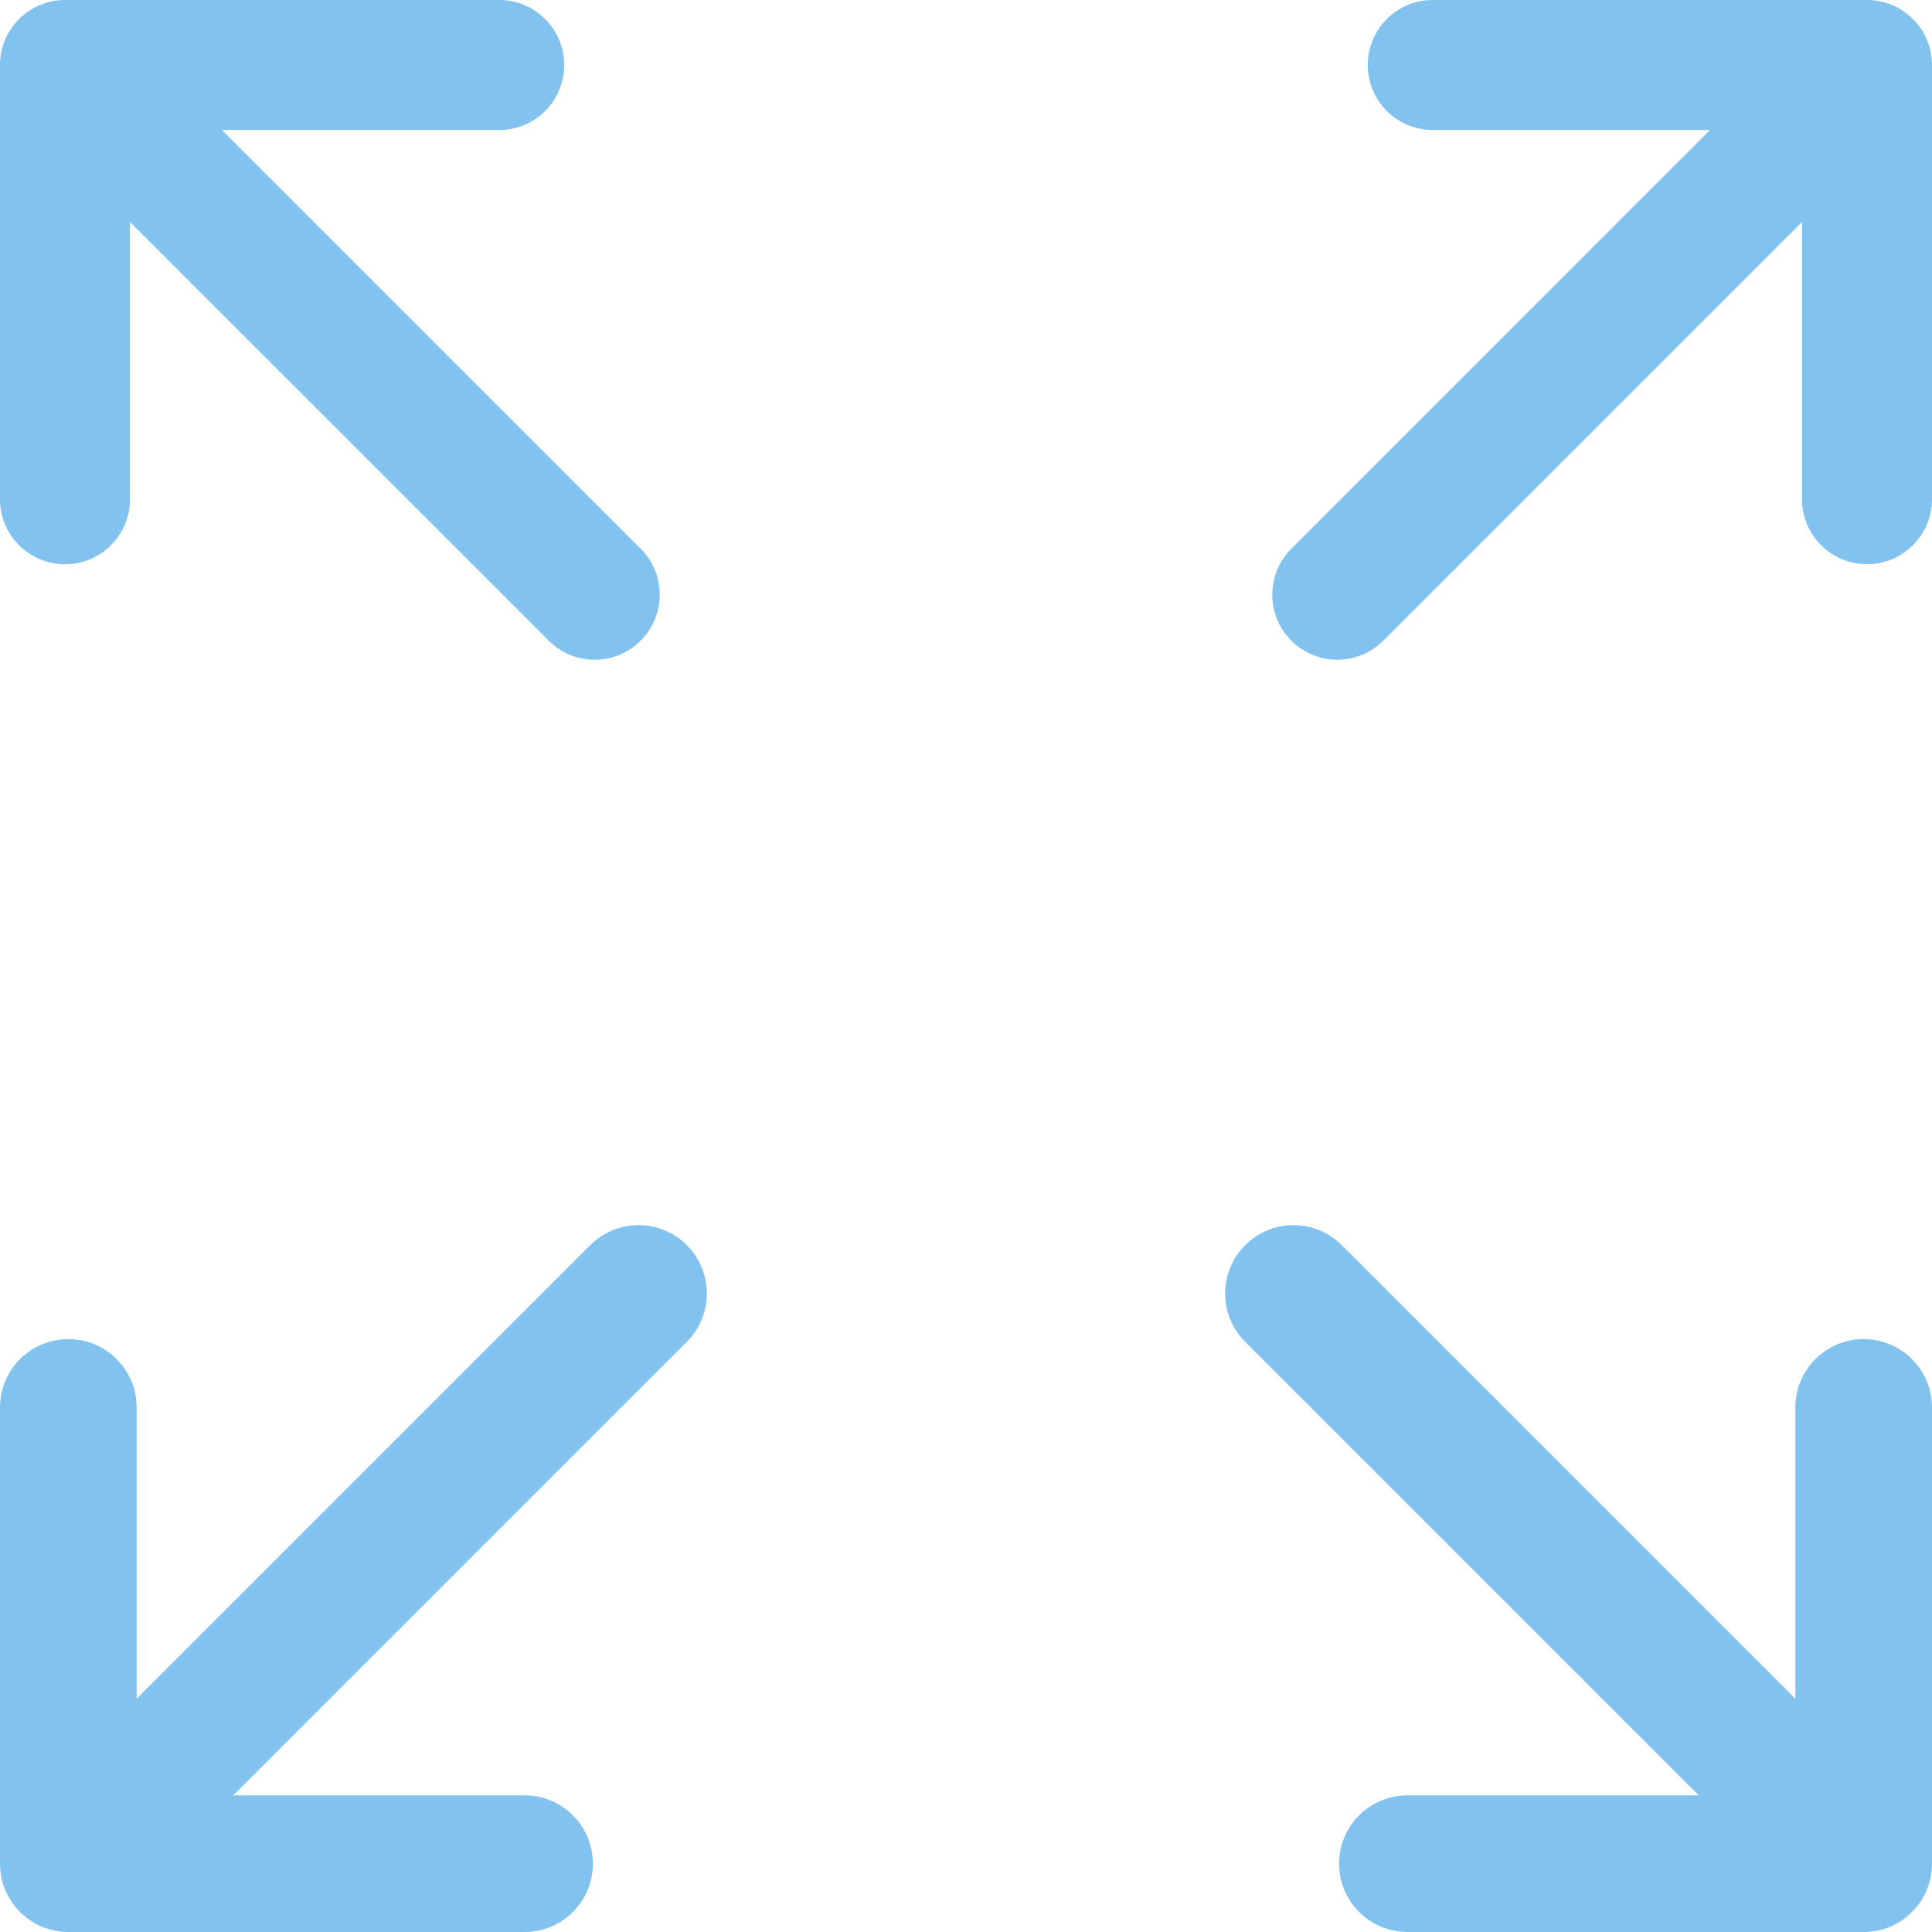
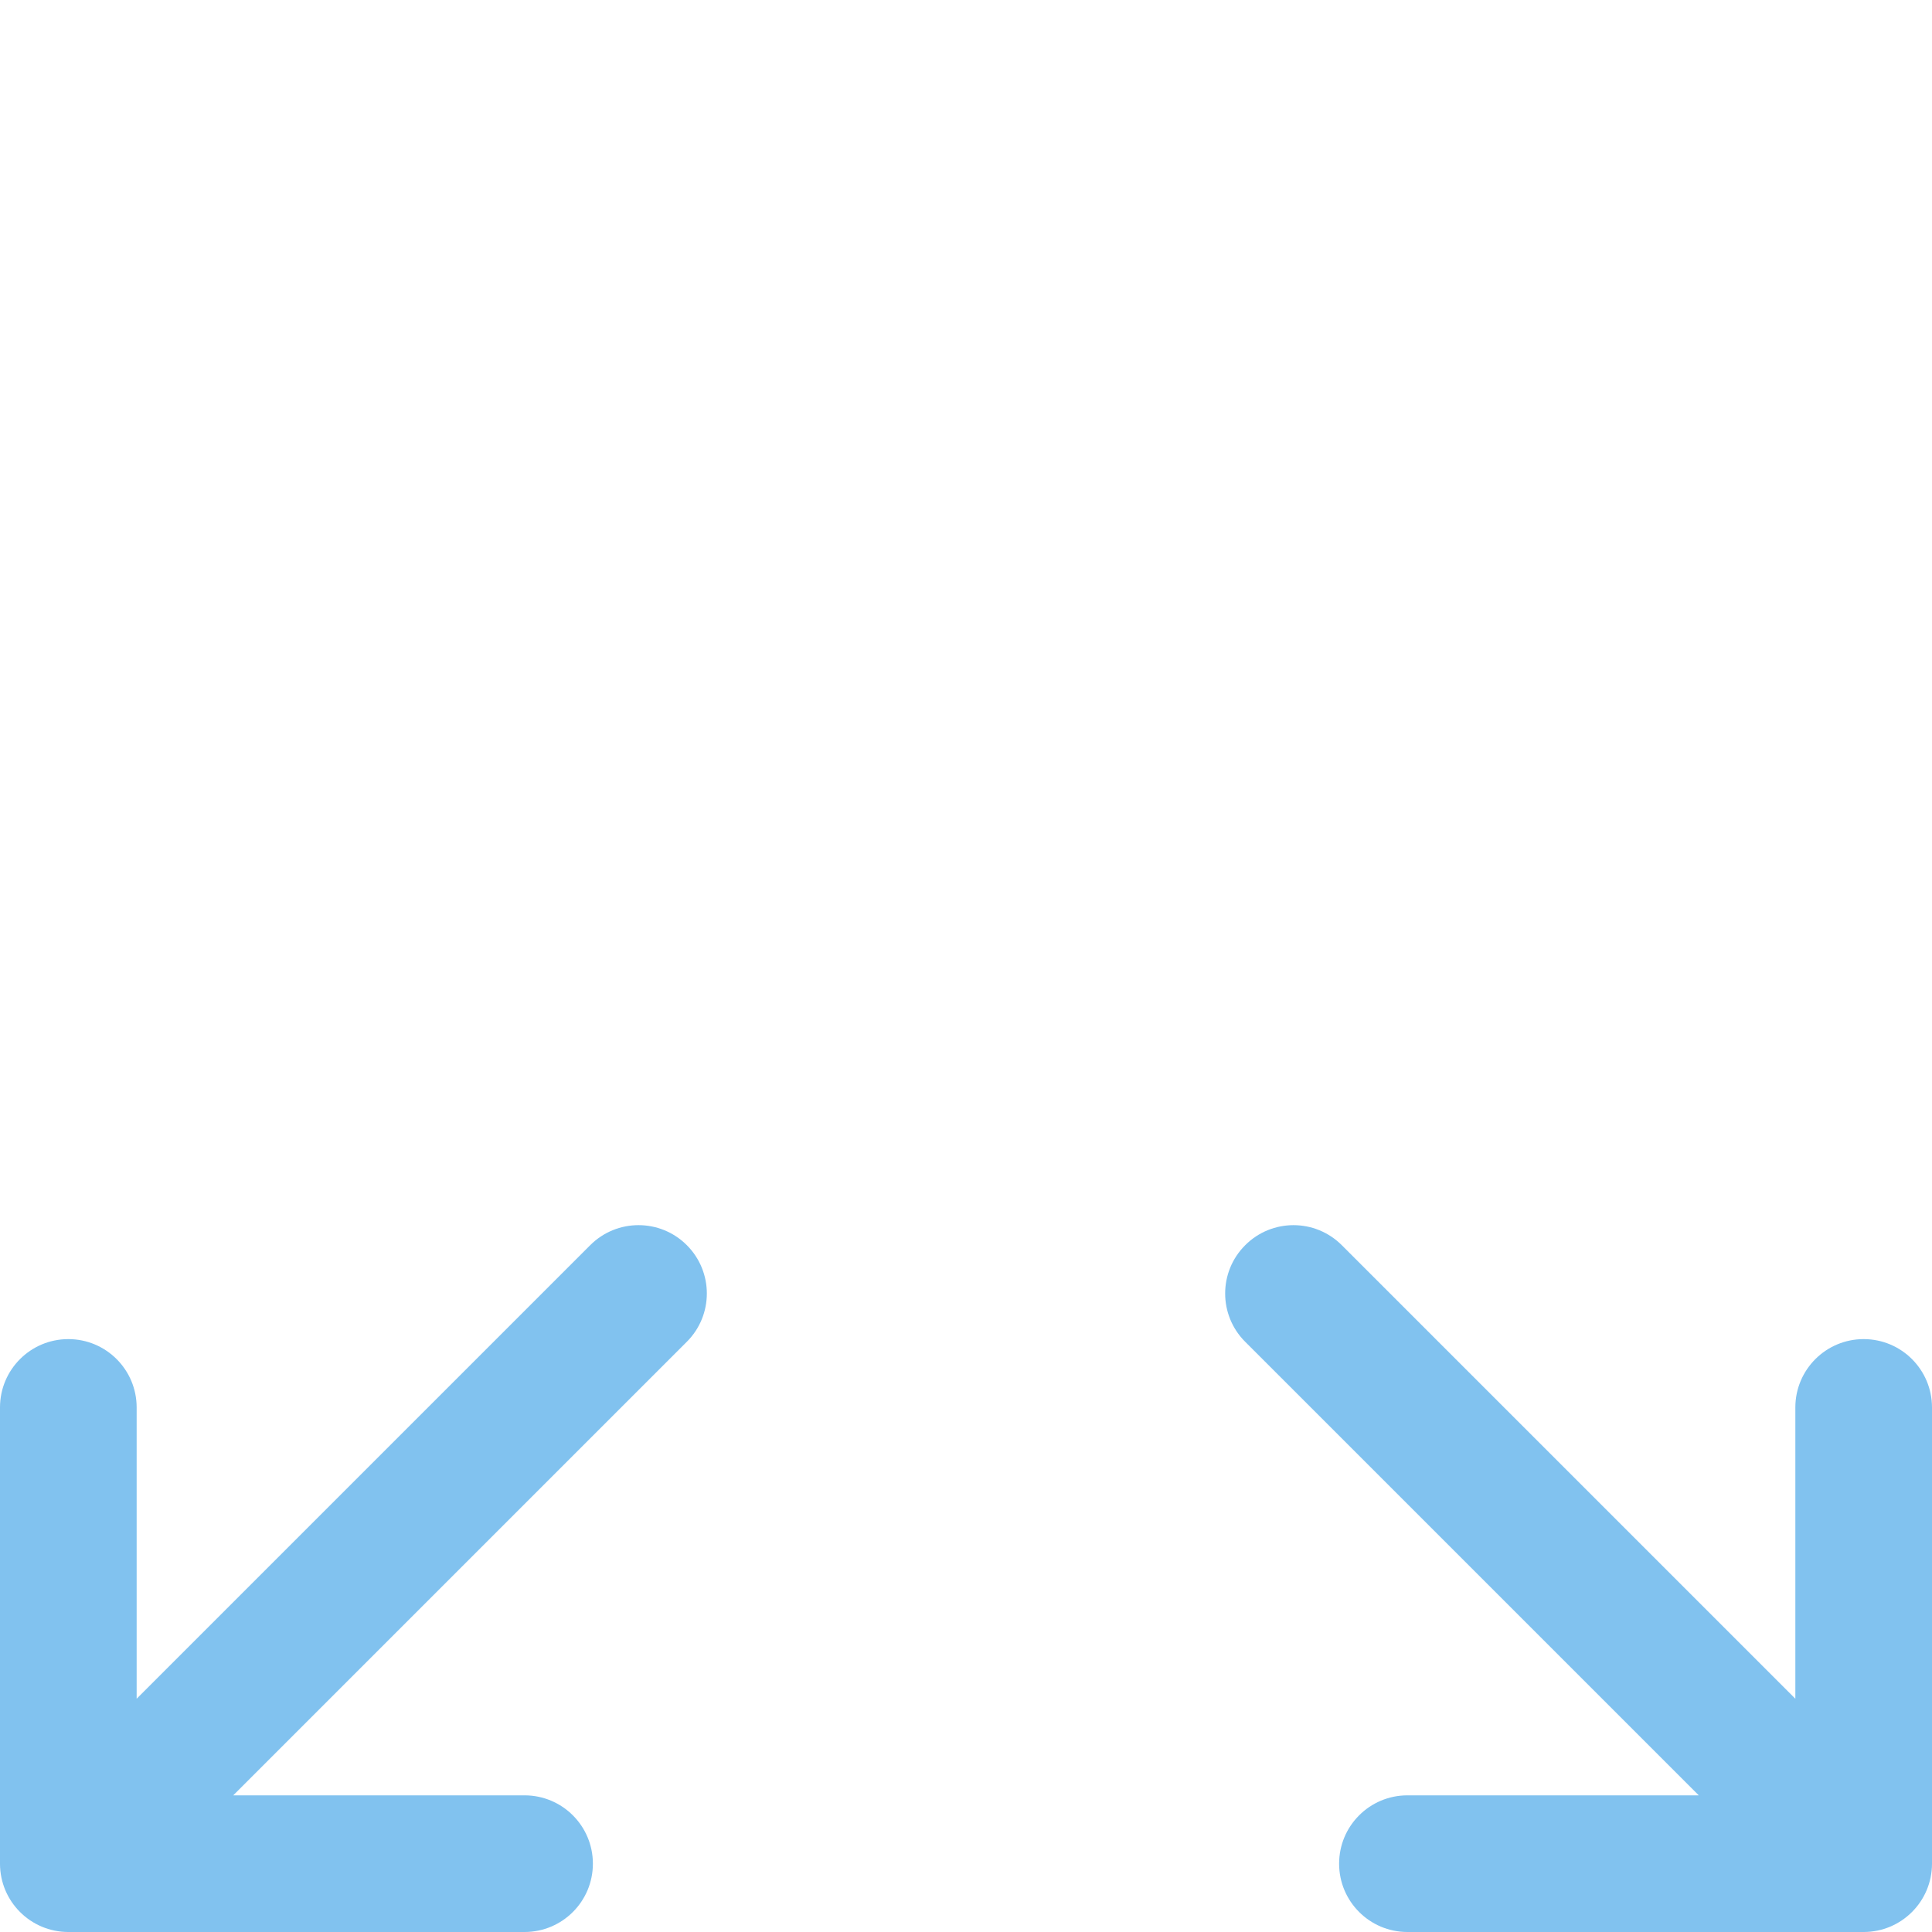
<svg xmlns="http://www.w3.org/2000/svg" width="41px" height="41px" viewBox="0 0 41 41" version="1.1">
  <title>4F9BFC77-D4AD-4915-9496-B7921BB87745</title>
  <desc>Created with sketchtool.</desc>
  <g id="v1" stroke="none" stroke-width="1" fill="none" fill-rule="evenodd">
    <g id="apartamenty" transform="translate(-1265, -701)" fill="#81C2EF">
      <g id="wielkosc" transform="translate(1246, 681)">
        <g id="arrow" transform="translate(19, 20)">
-           <path d="M1.38,11.974 C2.142,11.974 2.759,11.356 2.759,10.594 L2.759,4.711 L11.645,13.596 C11.914,13.865 12.267,14 12.62,14 C12.973,14 13.327,13.865 13.596,13.596 C14.135,13.057 14.135,12.183 13.596,11.645 L4.71,2.76 L10.593,2.76 C11.355,2.76 11.973,2.142 11.973,1.38 C11.973,0.618 11.355,0 10.593,0 L1.38,0 C0.618,0 0,0.618 0,1.38 L0,10.594 C0,11.356 0.618,11.974 1.38,11.974 Z" id="Path" />
          <path d="M39.55,28.418 C38.749,28.418 38.1,29.067 38.1,29.868 L38.1,36.05 L28.475,26.425 C27.909,25.858 26.991,25.858 26.425,26.425 C25.858,26.991 25.858,27.909 26.425,28.475 L36.05,38.1 L29.868,38.1 C29.067,38.1 28.418,38.749 28.418,39.55 C28.418,40.351 29.067,41 29.868,41 L39.55,41 C40.351,41 41,40.351 41,39.55 L41,29.868 C41,29.067 40.351,28.418 39.55,28.418 Z" id="Path" />
          <path d="M12.525,26.425 L2.9,36.05 L2.9,29.868 C2.9,29.067 2.251,28.418 1.45,28.418 C0.649,28.418 0,29.067 0,29.868 L0,39.55 C0,40.351 0.649,41 1.45,41 L11.132,41 C11.933,41 12.582,40.351 12.582,39.55 C12.582,38.749 11.933,38.1 11.132,38.1 L4.95,38.1 L14.575,28.475 C15.142,27.909 15.142,26.991 14.575,26.424 C14.009,25.858 13.091,25.858 12.525,26.425 Z" id="Path" />
-           <path d="M39.62,0 L30.406,0 C29.644,0 29.026,0.618 29.026,1.38 C29.026,2.142 29.644,2.759 30.406,2.759 L36.289,2.759 L27.404,11.645 C26.865,12.184 26.865,13.057 27.404,13.596 C27.674,13.865 28.027,14 28.38,14 C28.733,14 29.086,13.865 29.356,13.596 L38.241,4.71 L38.241,10.593 C38.241,11.355 38.858,11.973 39.62,11.973 C40.382,11.973 41,11.355 41,10.593 L41,1.38 C41,0.618 40.382,0 39.62,0 Z" id="Path" />
        </g>
      </g>
    </g>
  </g>
</svg>